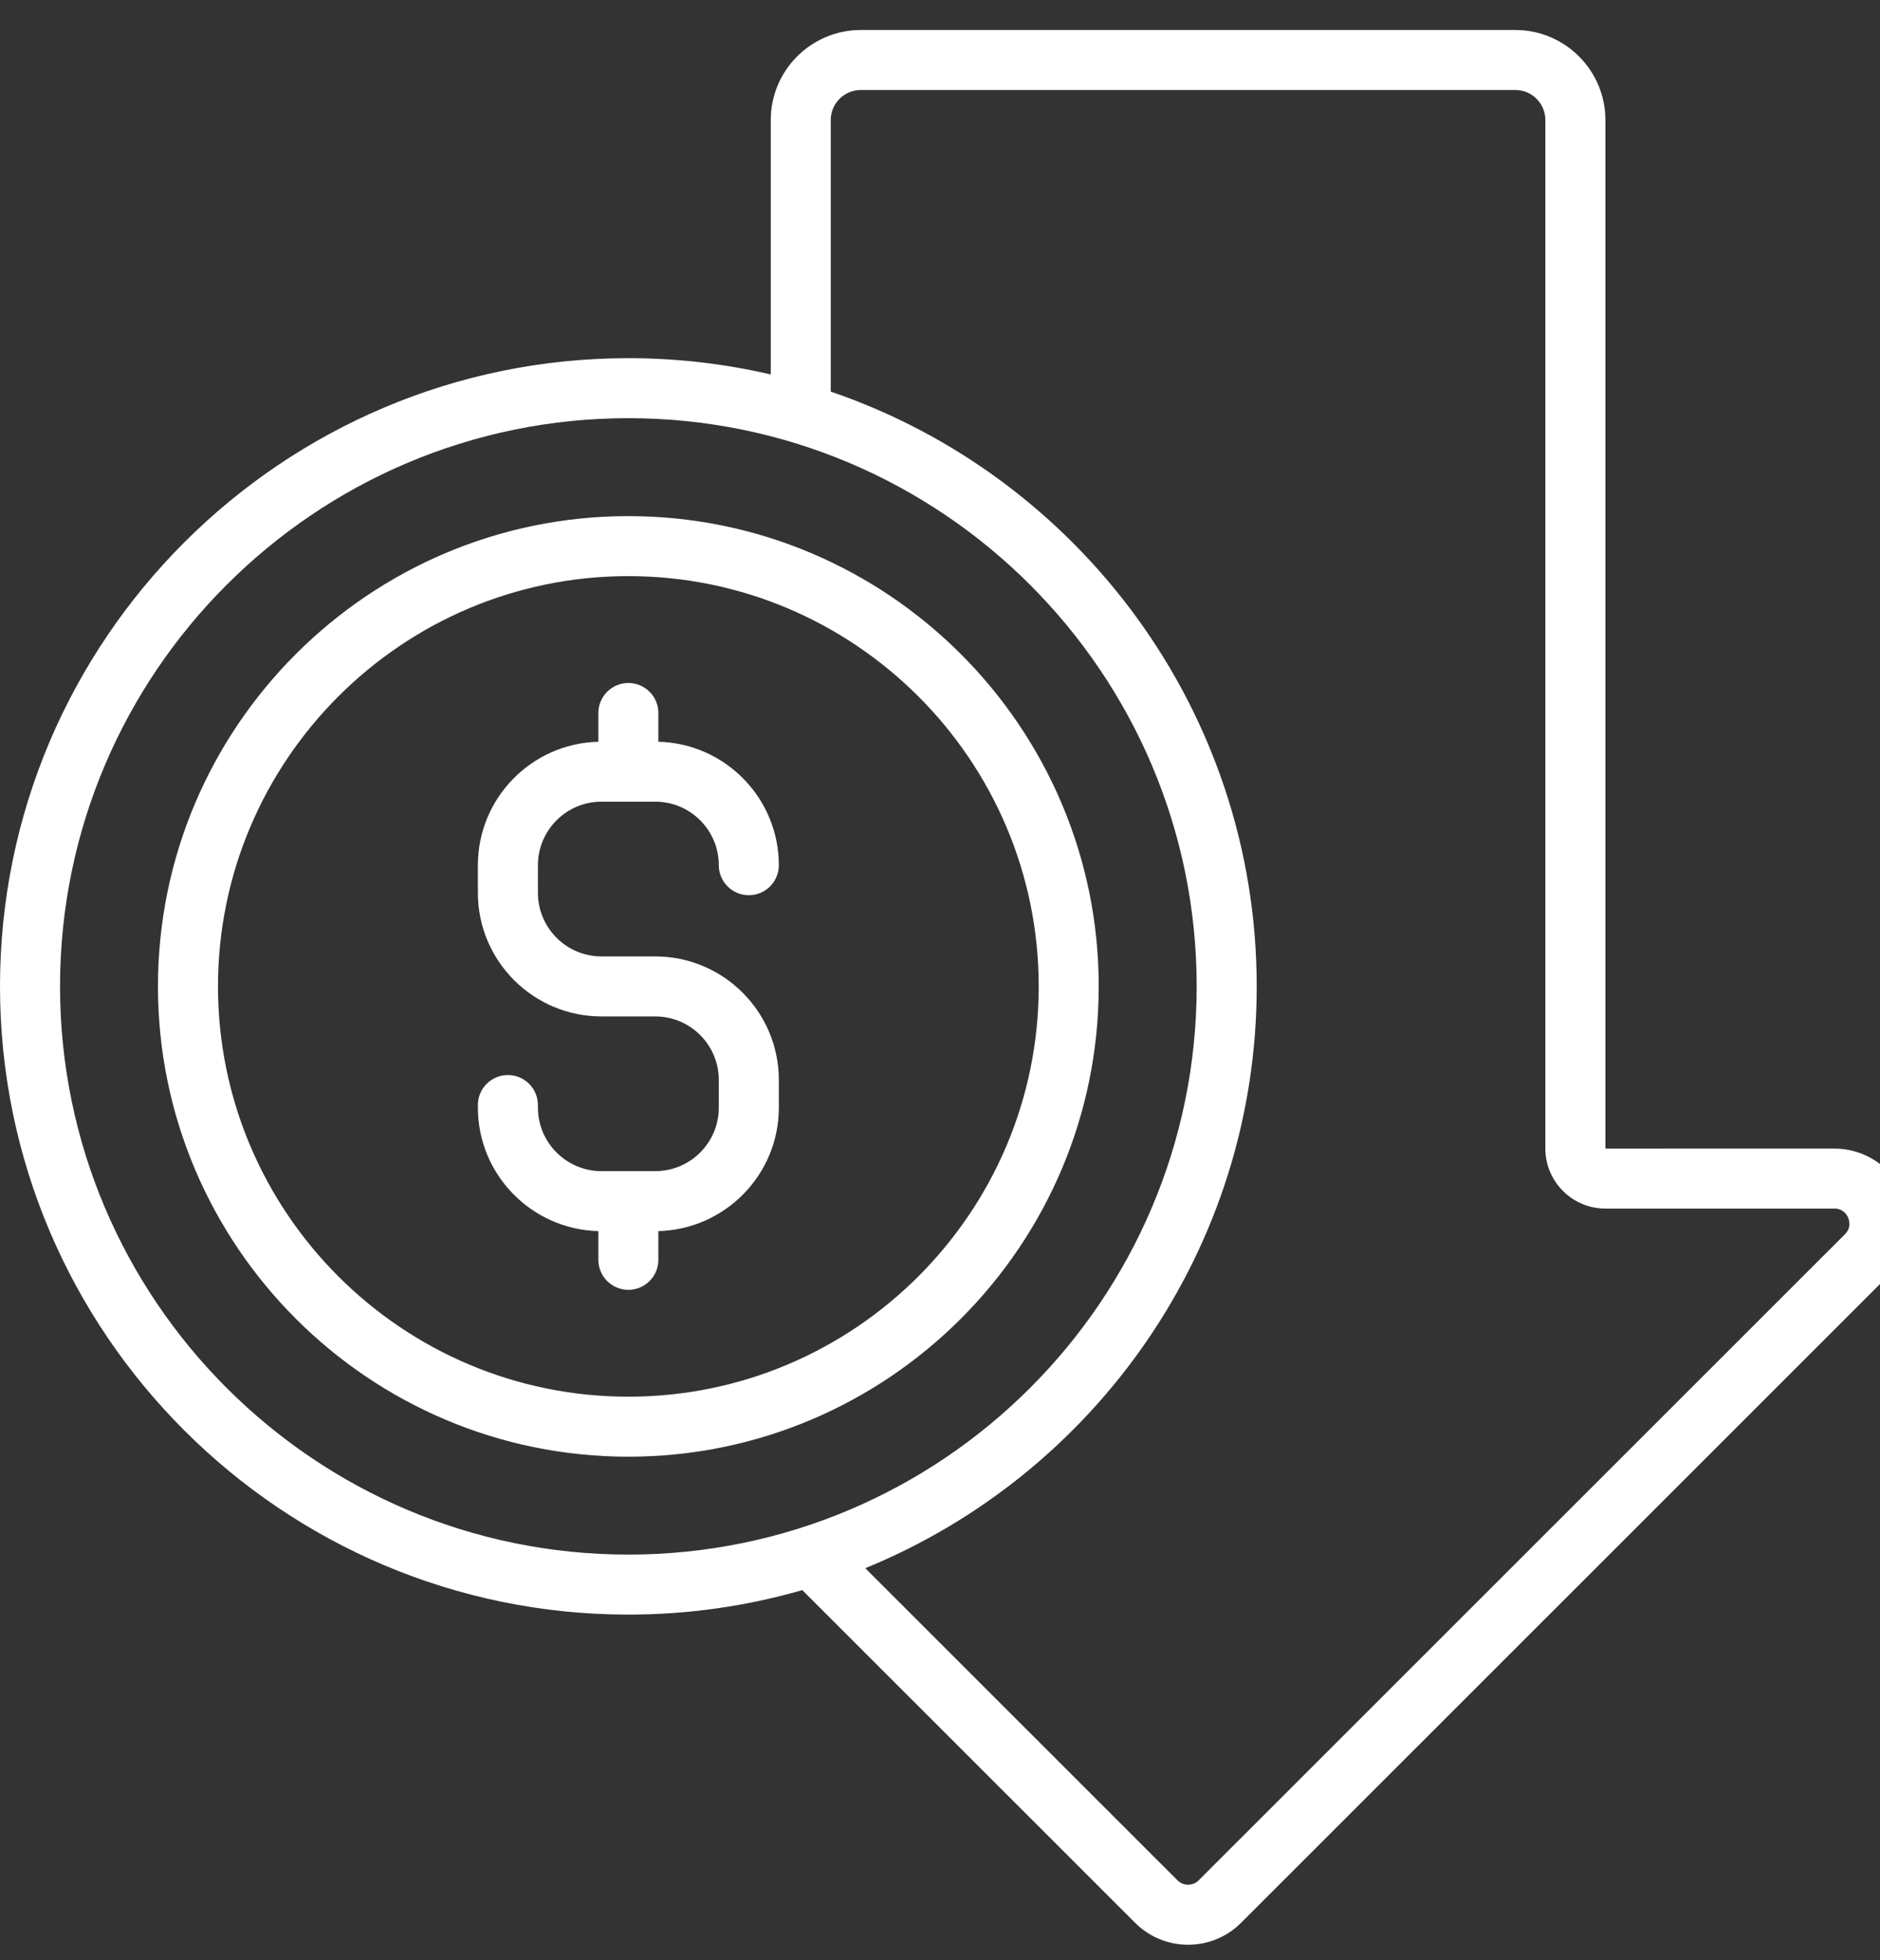
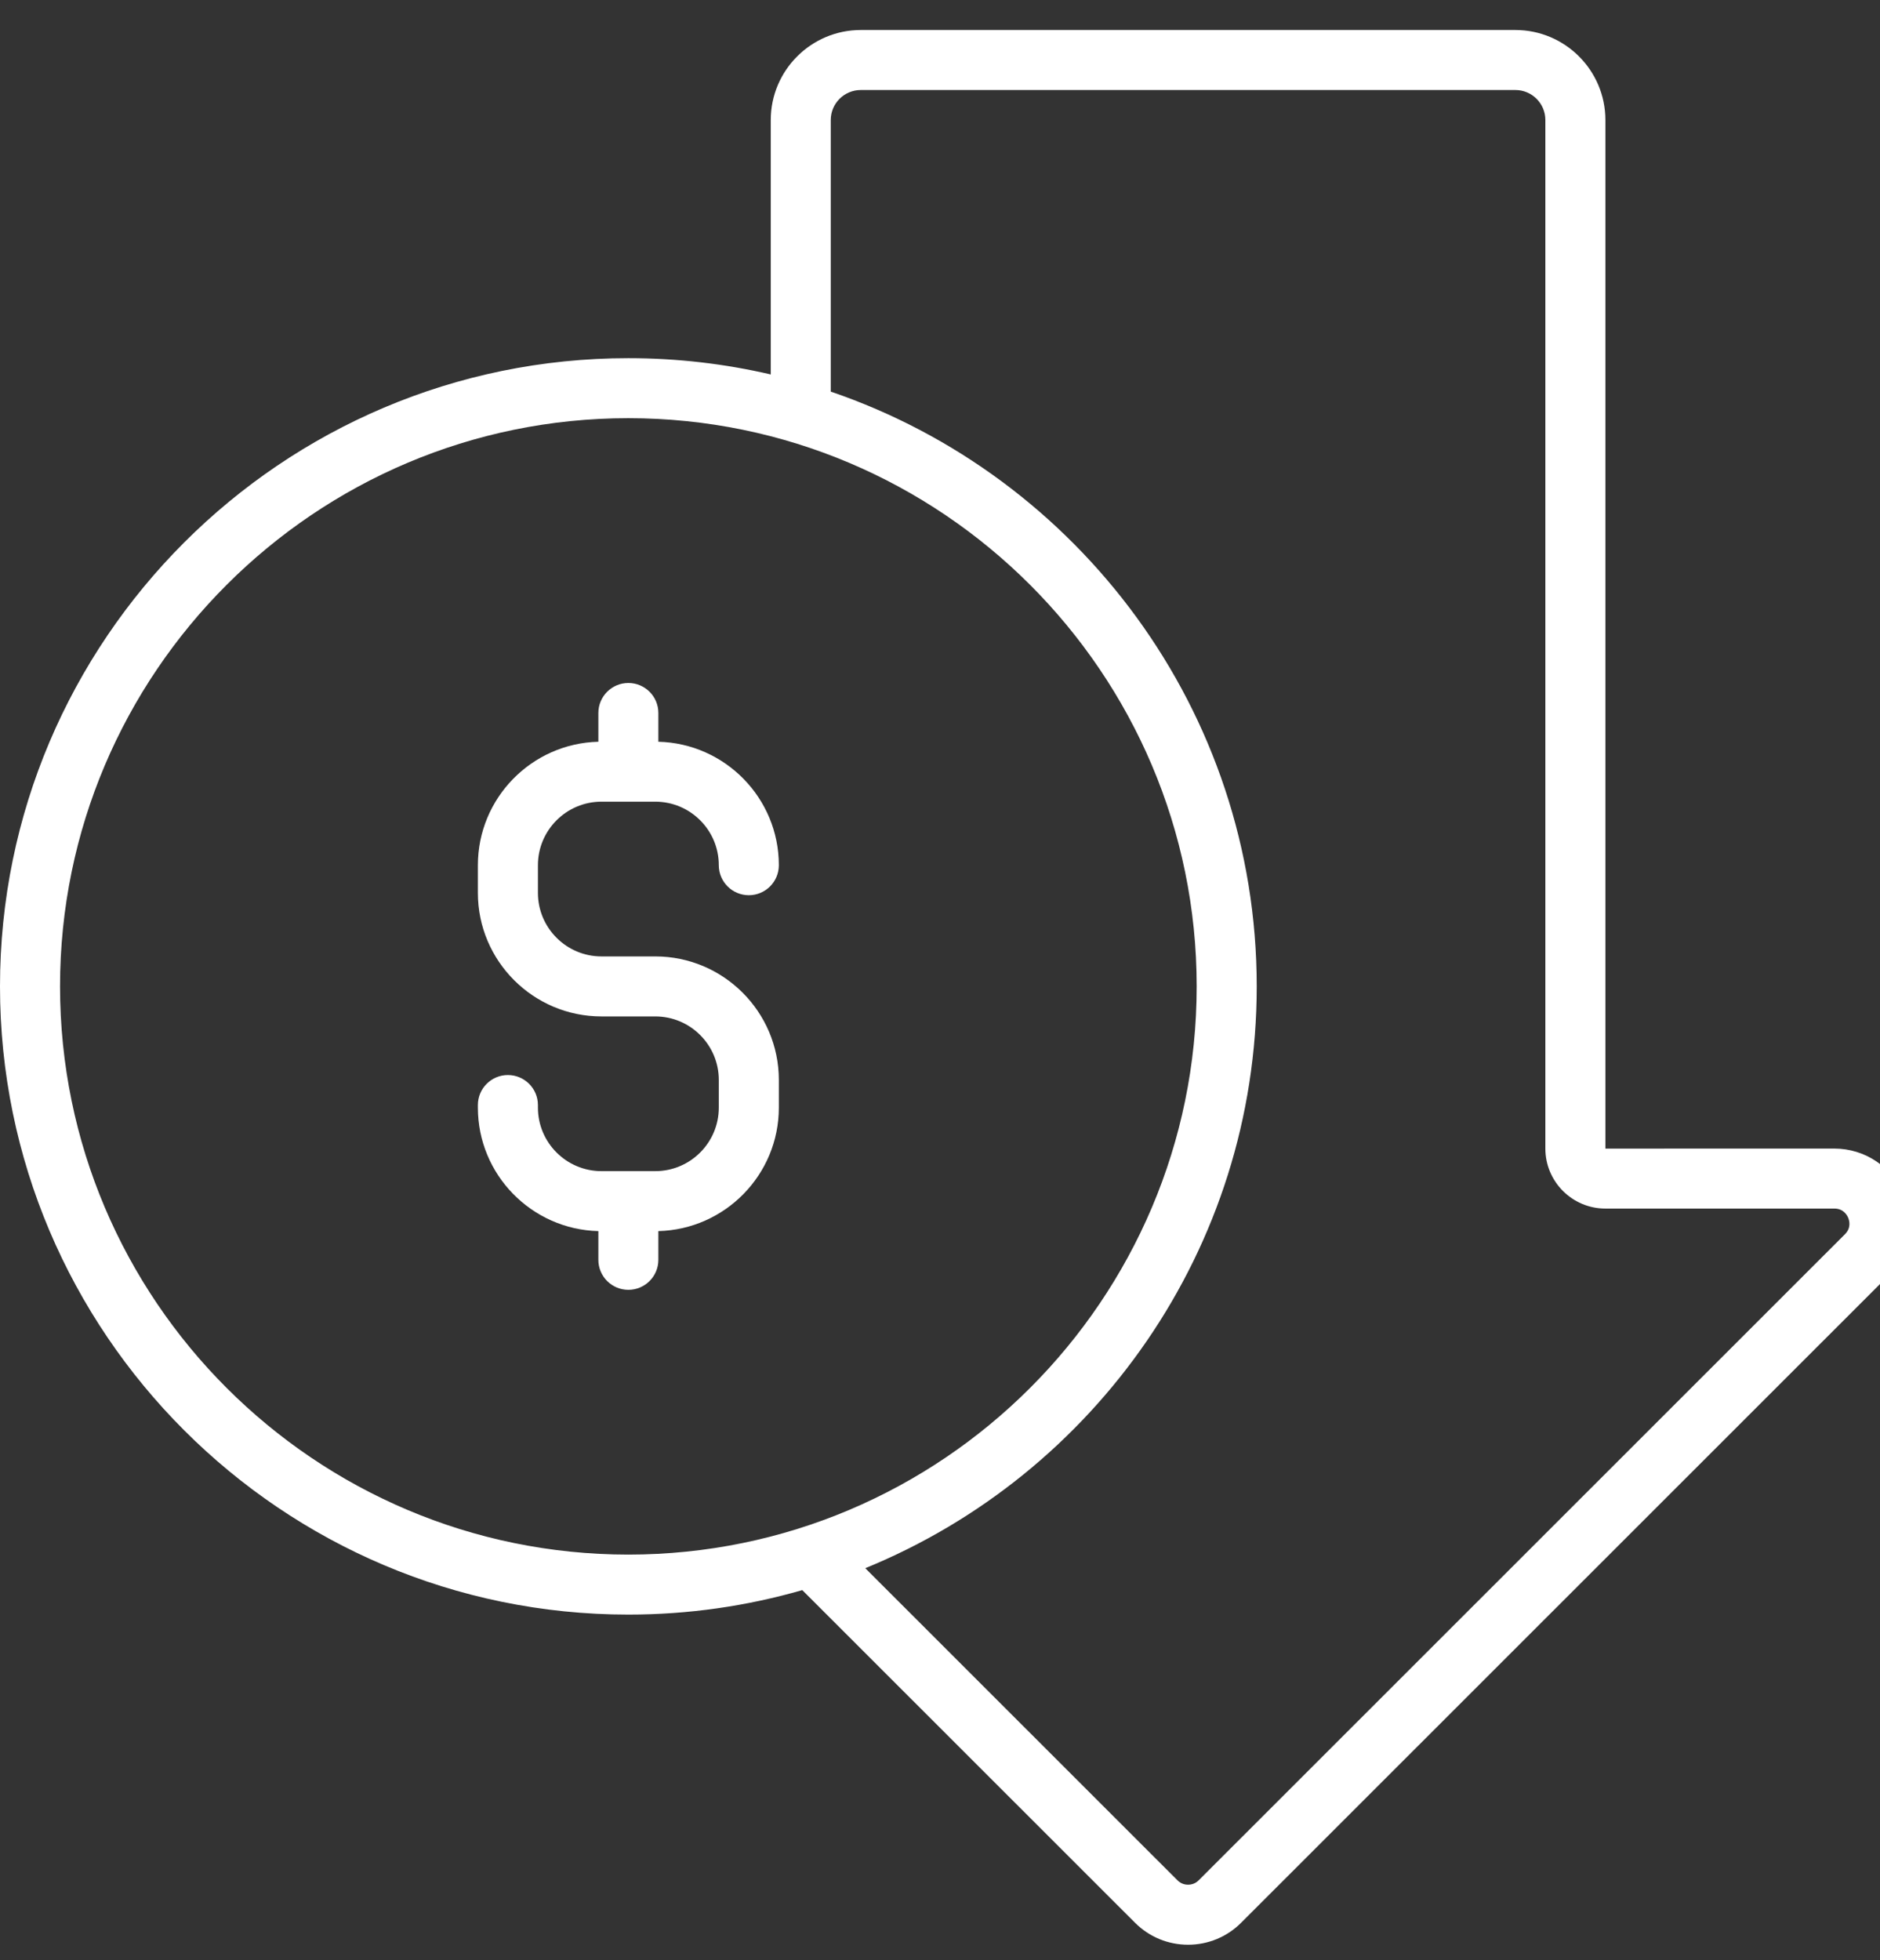
<svg xmlns="http://www.w3.org/2000/svg" xmlns:ns1="http://sodipodi.sourceforge.net/DTD/sodipodi-0.dtd" xmlns:ns2="http://www.inkscape.org/namespaces/inkscape" width="47" height="49" viewBox="0 0 47 49" fill="none" version="1.1" id="svg3" ns1:docname="icon-service-benefit-4-w.svg" ns2:version="1.3.2 (091e20e, 2023-11-25, custom)">
  <rect x="0" y="0" width="47" height="49" fill="#333333" stroke="none" />
  <defs id="defs3" />
  <ns1:namedview id="namedview3" pagecolor="#ffffff" bordercolor="#000000" borderopacity="0.25" ns2:showpageshadow="2" ns2:pageopacity="0.0" ns2:pagecheckerboard="0" ns2:deskcolor="#d1d1d1" ns2:zoom="16.755102" ns2:cx="23.515225" ns2:cy="24.5" ns2:window-width="1920" ns2:window-height="1017" ns2:window-x="-8" ns2:window-y="-8" ns2:window-maximized="1" ns2:current-layer="svg3" />
  <path d="M47.592 29.868C47.3 29.165 46.62 28.71 45.859 28.71L40.135 28.711C40.135 28.711 40.135 28.711 40.135 28.71V3C40.135 1.759 39.125 0.75 37.884 0.75H21.52C20.279 0.75 19.269 1.759 19.269 3V9.36C18.125 9.094 16.933 8.953 15.709 8.953C7.047 8.953 0 15.998 0 24.656C0 33.315 7.047 40.359 15.709 40.359C17.217 40.359 18.676 40.145 20.057 39.747L28.376 48.062C28.73 48.416 29.201 48.611 29.702 48.611C30.203 48.611 30.674 48.416 31.028 48.062L47.185 31.911C47.723 31.373 47.883 30.571 47.592 29.868ZM1.501 24.656C1.501 16.825 7.874 10.453 15.709 10.453C23.544 10.453 29.917 16.825 29.917 24.656C29.917 32.488 23.544 38.859 15.709 38.859C7.874 38.859 1.501 32.488 1.501 24.656ZM46.124 30.851L29.967 47.001C29.872 47.097 29.76 47.111 29.702 47.111C29.644 47.111 29.532 47.097 29.437 47.001L21.632 39.199C27.366 36.857 31.418 31.221 31.418 24.656C31.418 17.767 26.956 11.899 20.769 9.789V3C20.769 2.586 21.106 2.25 21.52 2.25H37.884C38.298 2.25 38.634 2.586 38.634 3V28.71C38.634 29.538 39.308 30.21 40.135 30.21H45.859C46.085 30.21 46.176 30.372 46.205 30.442C46.234 30.512 46.284 30.691 46.124 30.851Z" fill="#96D055" id="path1" style="fill:#ffffff" />
  <path d="M15.036 20.039H16.382C17.258 20.039 17.97 20.751 17.97 21.627C17.97 22.041 18.306 22.377 18.721 22.377C19.135 22.377 19.471 22.041 19.471 21.627C19.471 19.95 18.127 18.582 16.459 18.541V17.822C16.459 17.408 16.123 17.072 15.709 17.072C15.295 17.072 14.959 17.408 14.959 17.822V18.541C13.291 18.582 11.947 19.95 11.947 21.627V22.319C11.947 24.021 13.333 25.407 15.036 25.407H16.382C17.258 25.407 17.97 26.119 17.97 26.995V27.686C17.97 28.562 17.258 29.274 16.382 29.274H15.036C14.161 29.274 13.448 28.562 13.448 27.686V27.622C13.448 27.208 13.112 26.872 12.697 26.872C12.283 26.872 11.947 27.208 11.947 27.622V27.686C11.947 29.363 13.291 30.731 14.959 30.773V31.491C14.959 31.905 15.295 32.241 15.709 32.241C16.123 32.241 16.459 31.905 16.459 31.491V30.773C18.127 30.731 19.471 29.363 19.471 27.686V26.995C19.471 25.292 18.085 23.907 16.382 23.907H15.036C14.161 23.907 13.448 23.194 13.448 22.319V21.627C13.448 20.751 14.161 20.039 15.036 20.039Z" fill="#96D055" id="path2" style="fill:#ffffff" />
-   <path d="M15.709 12.901C9.224 12.901 3.949 18.175 3.949 24.657C3.949 31.138 9.224 36.412 15.709 36.412C22.193 36.412 27.468 31.138 27.468 24.657C27.468 18.175 22.193 12.901 15.709 12.901ZM15.709 34.912C10.052 34.912 5.45 30.311 5.45 24.657C5.45 19.002 10.052 14.401 15.709 14.401C21.366 14.401 25.968 19.002 25.968 24.657C25.968 30.311 21.366 34.912 15.709 34.912Z" fill="#96D055" id="path3" style="fill:#ffffff" />
</svg>